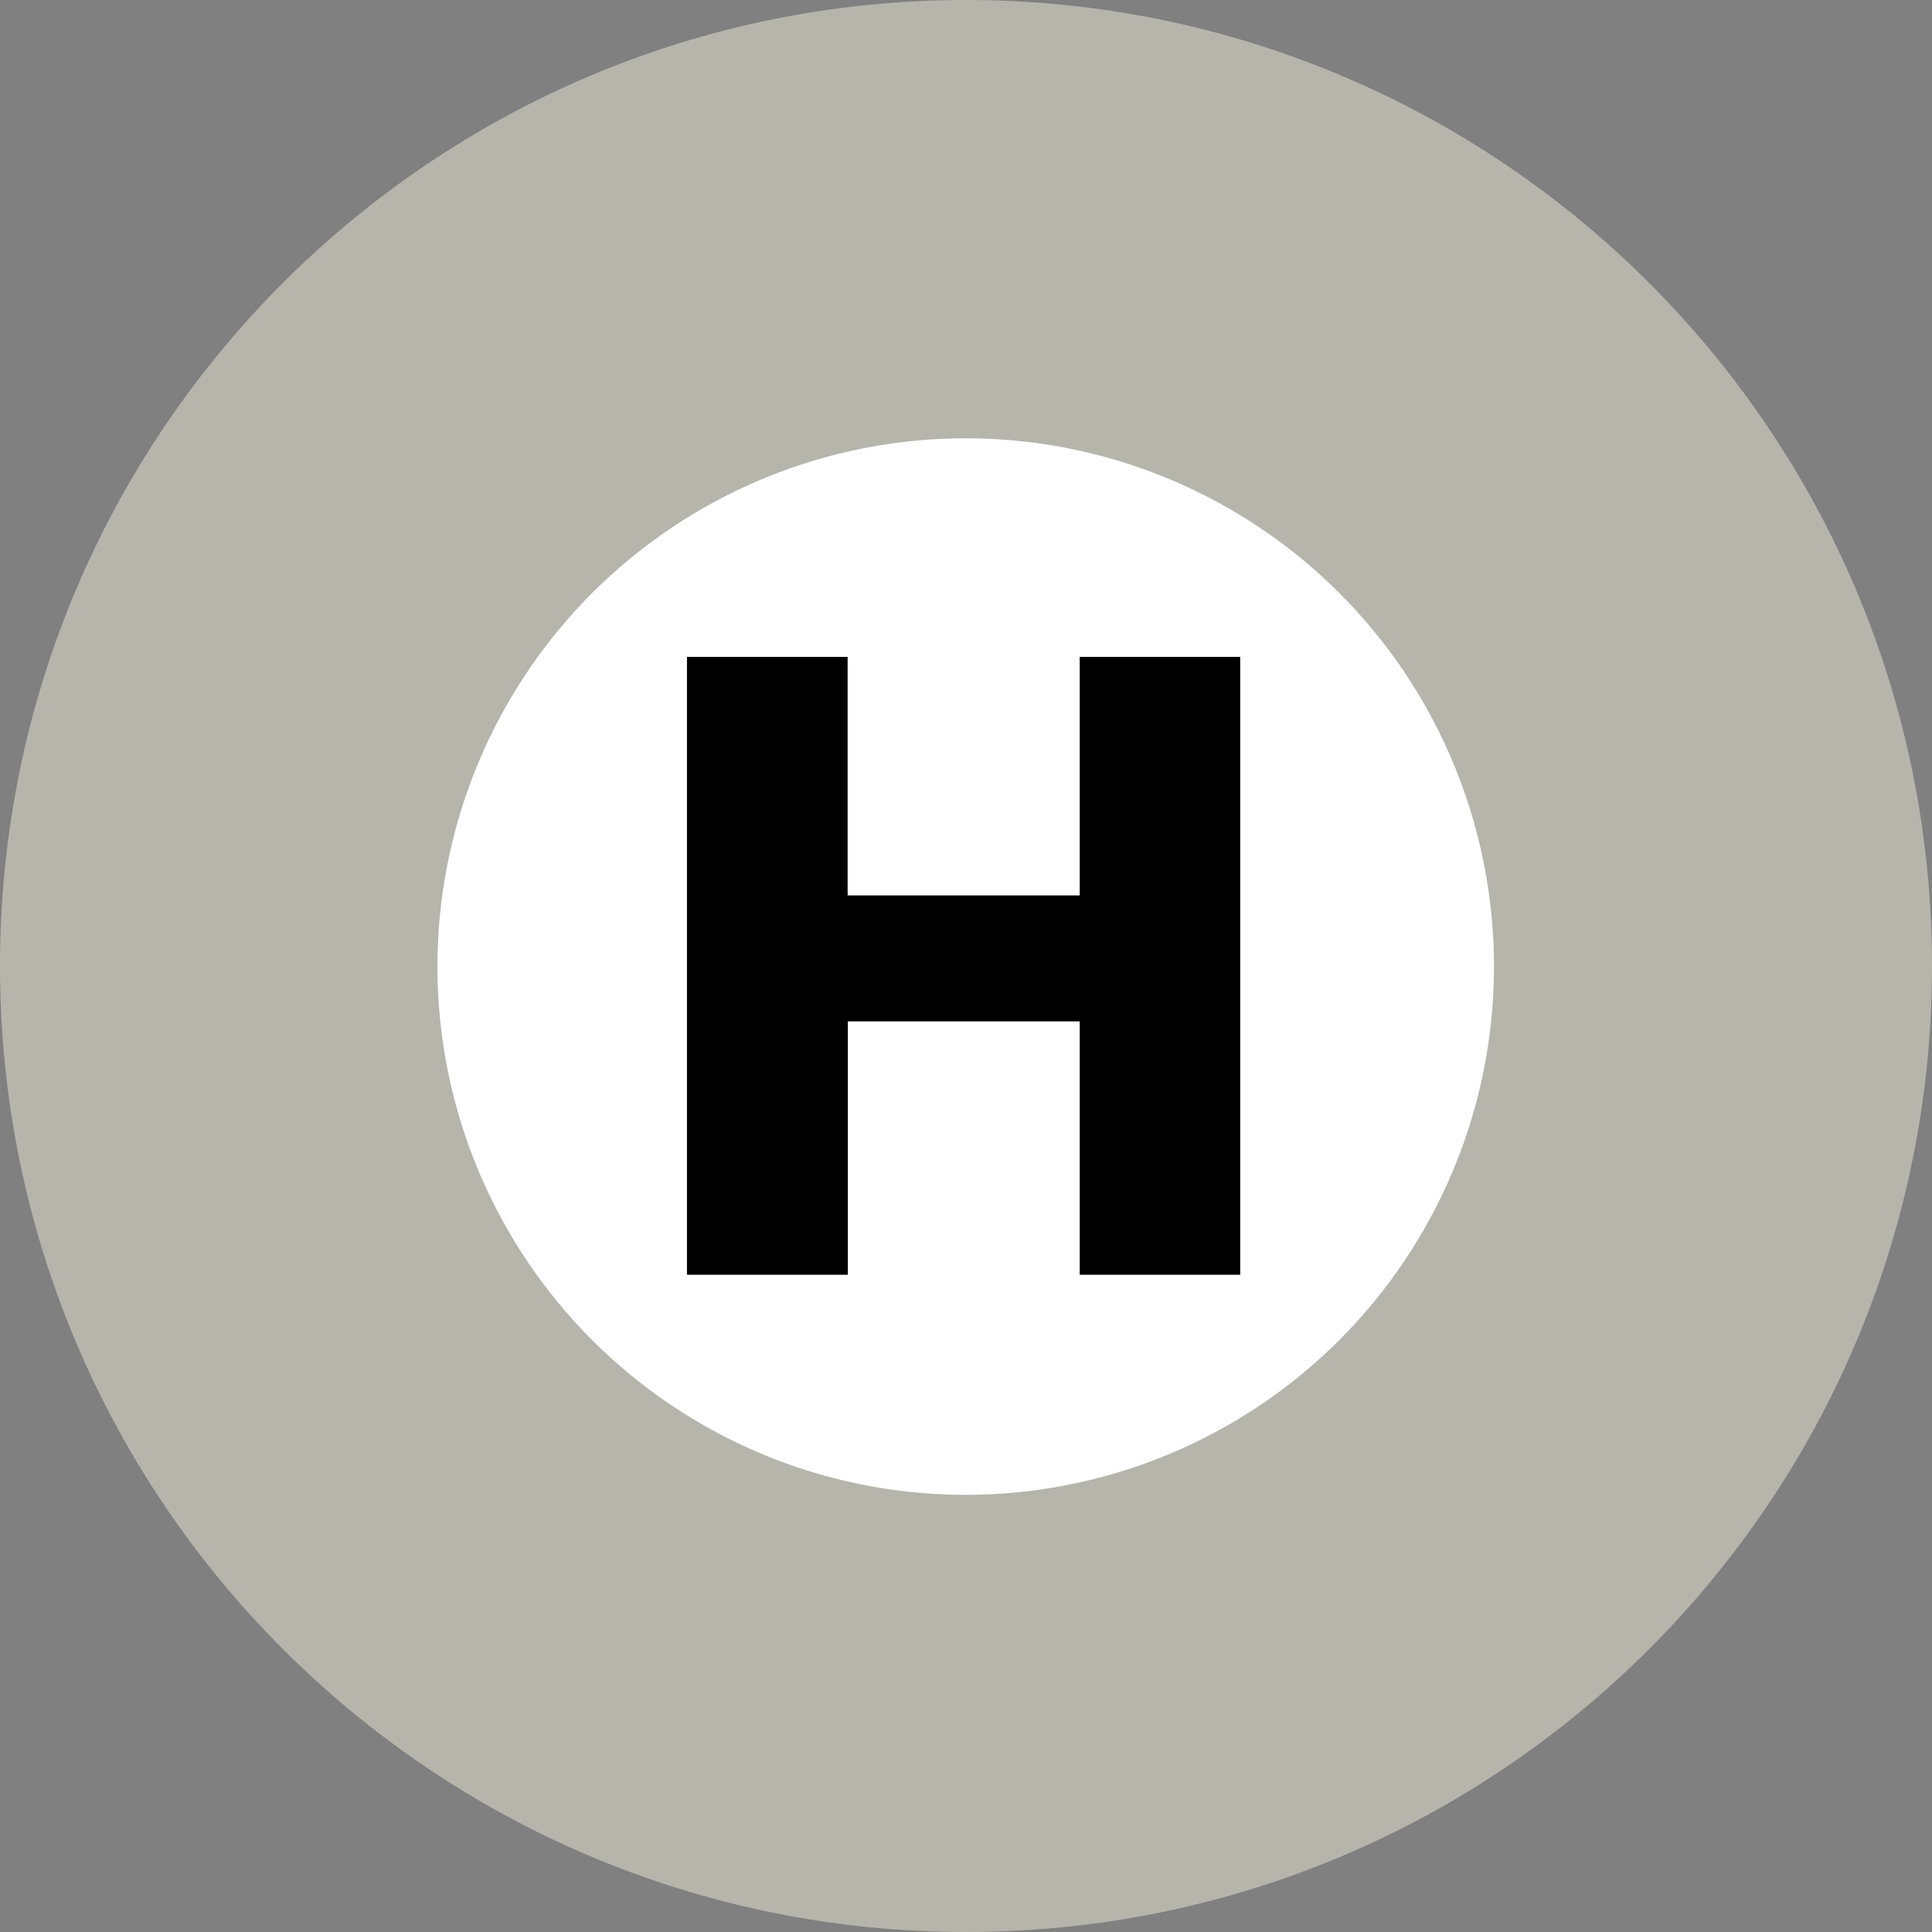
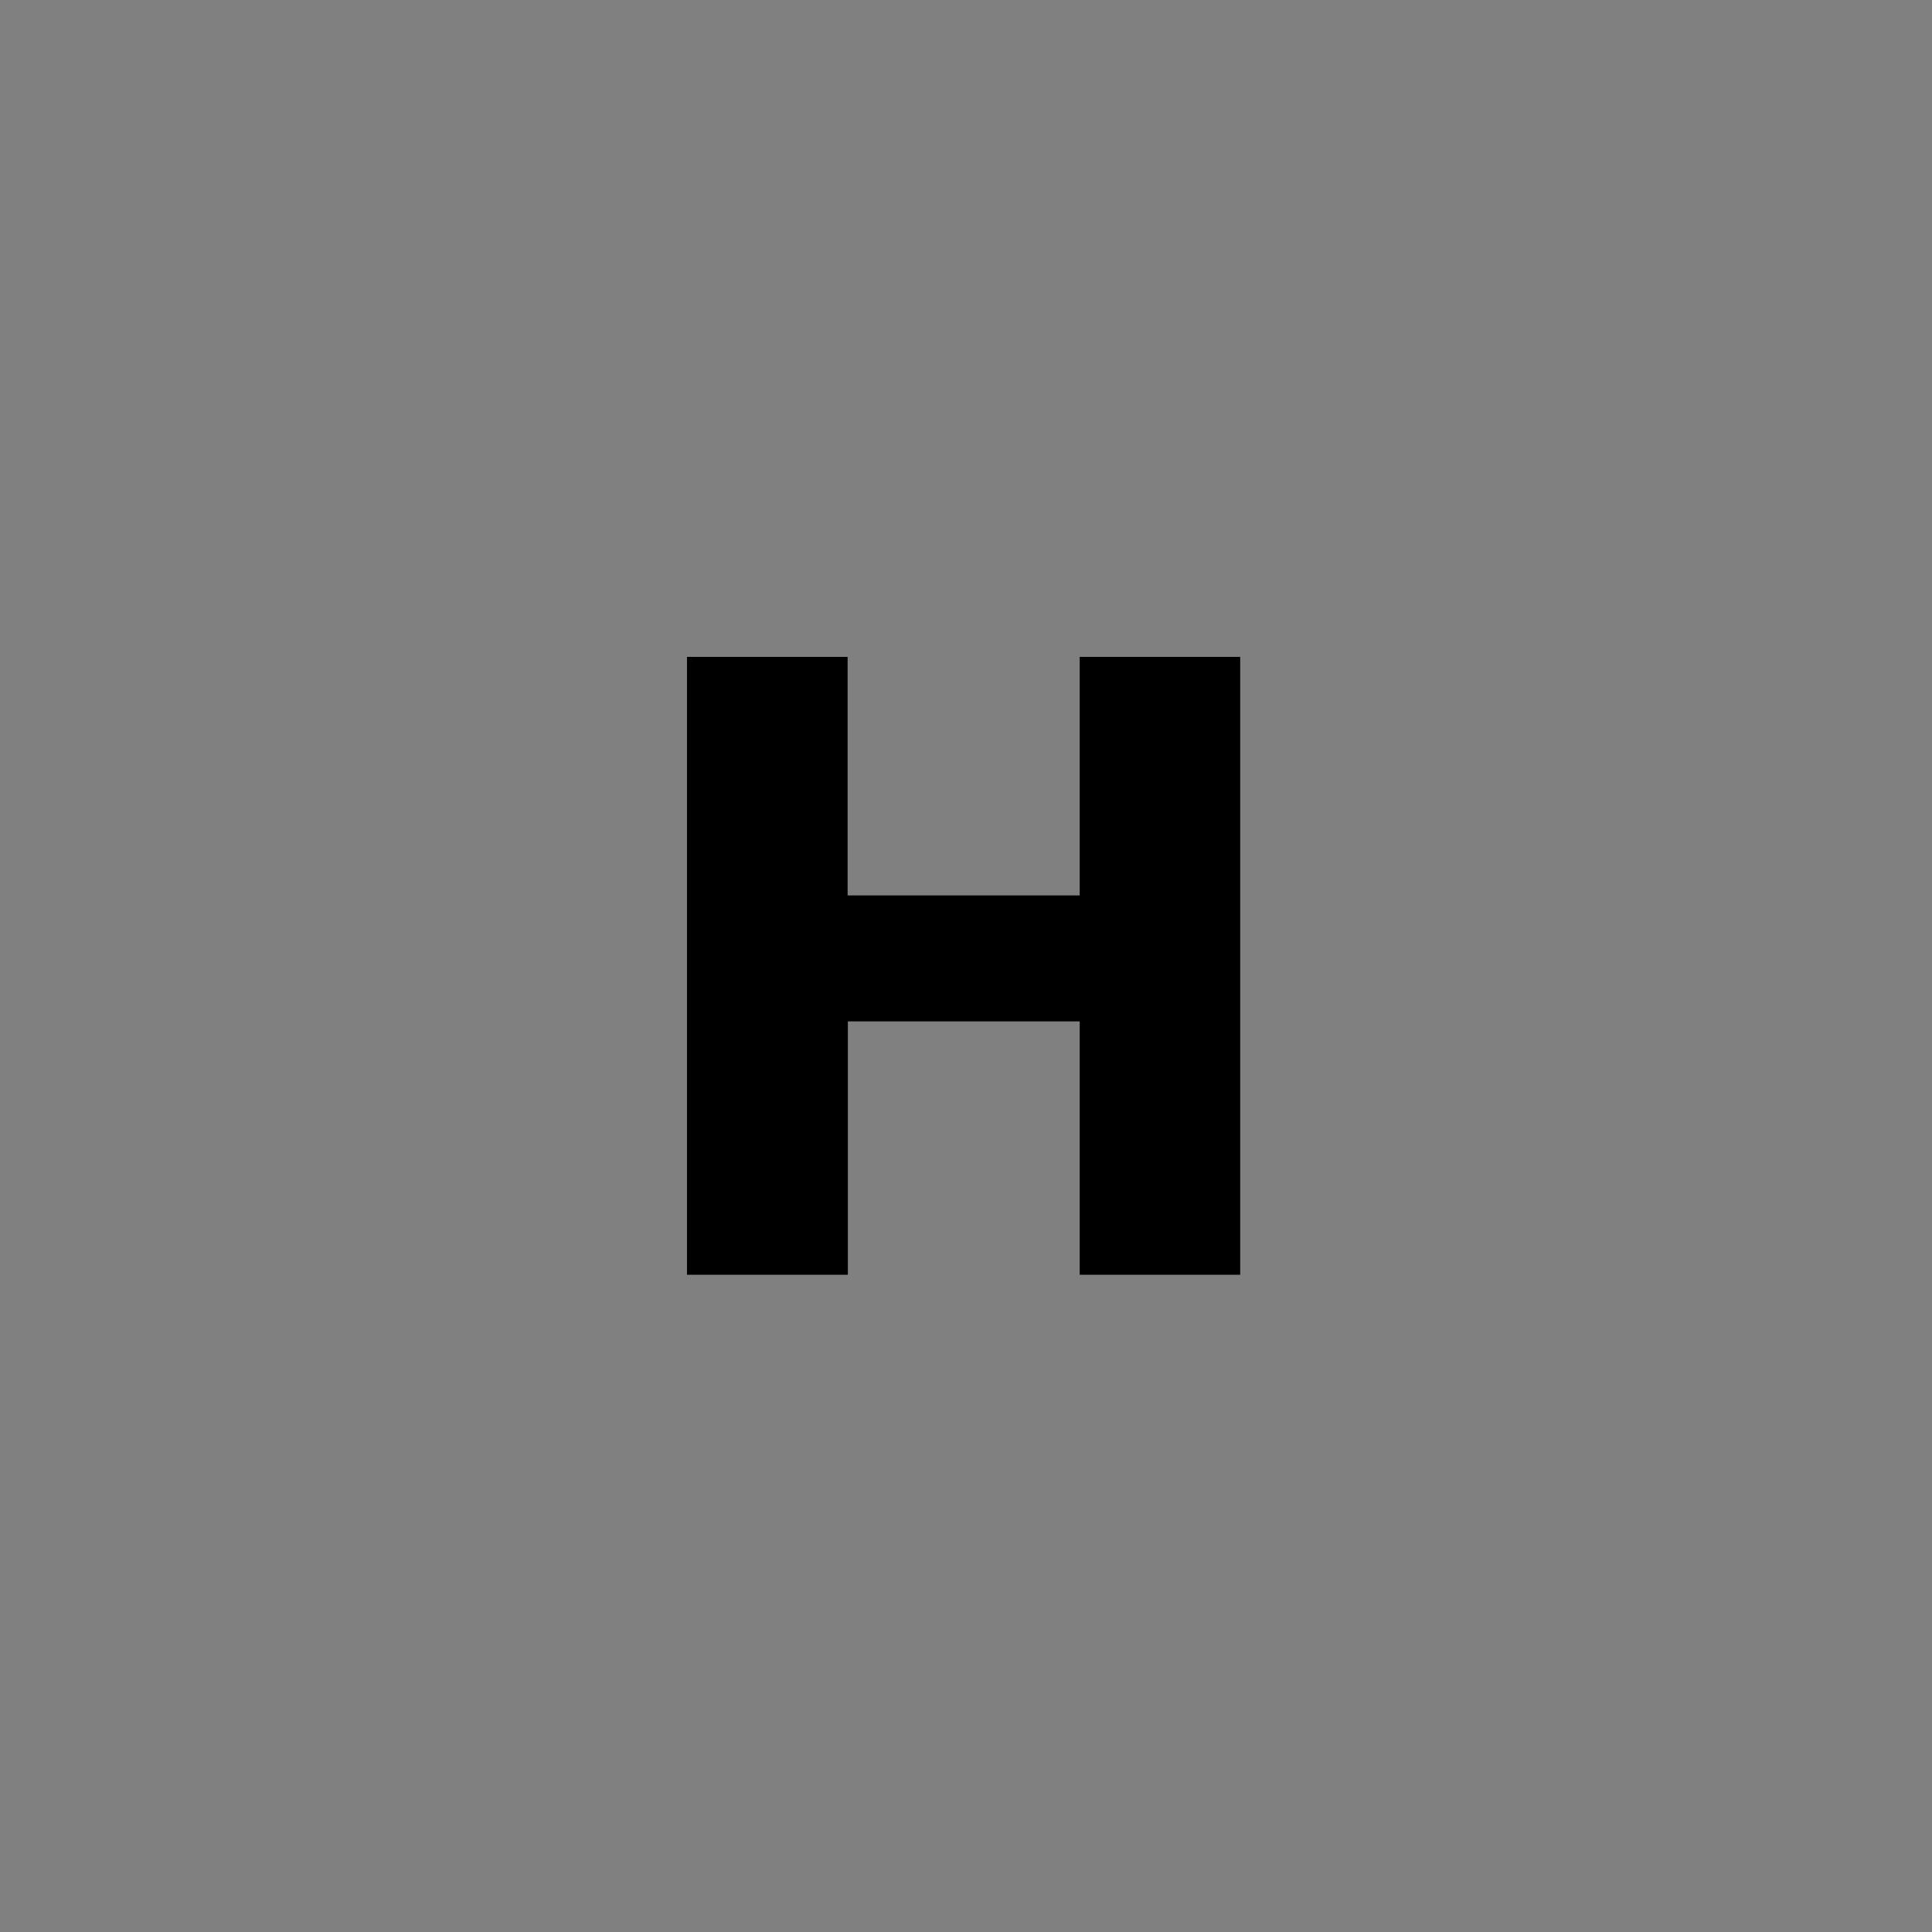
<svg xmlns="http://www.w3.org/2000/svg" viewBox="0 0 400 400">
  <rect x="0" y="0" width="400" height="400" fill="#808080" stroke="none" />
  <g id="レイヤー_2" data-name="レイヤー 2">
    <g id="レイヤー_1-2" data-name="レイヤー 1">
-       <path d="M200 0C89.53 0 0 89.51 0 200s89.53 200 200 200 200-89.51 200-200S310.48 0 200 0" fill="#b5b5ac" />
-       <path d="M309.31 200A109.37 109.37 0 11200 90.75 109.34 109.34 0 01309.31 200" fill="#fff" />
      <path d="M223.54 185.38V136h33.23v127.93h-33.23v-52.46h-48v52.46h-33.31V136h33.26v49.39h48" />
    </g>
  </g>
</svg>